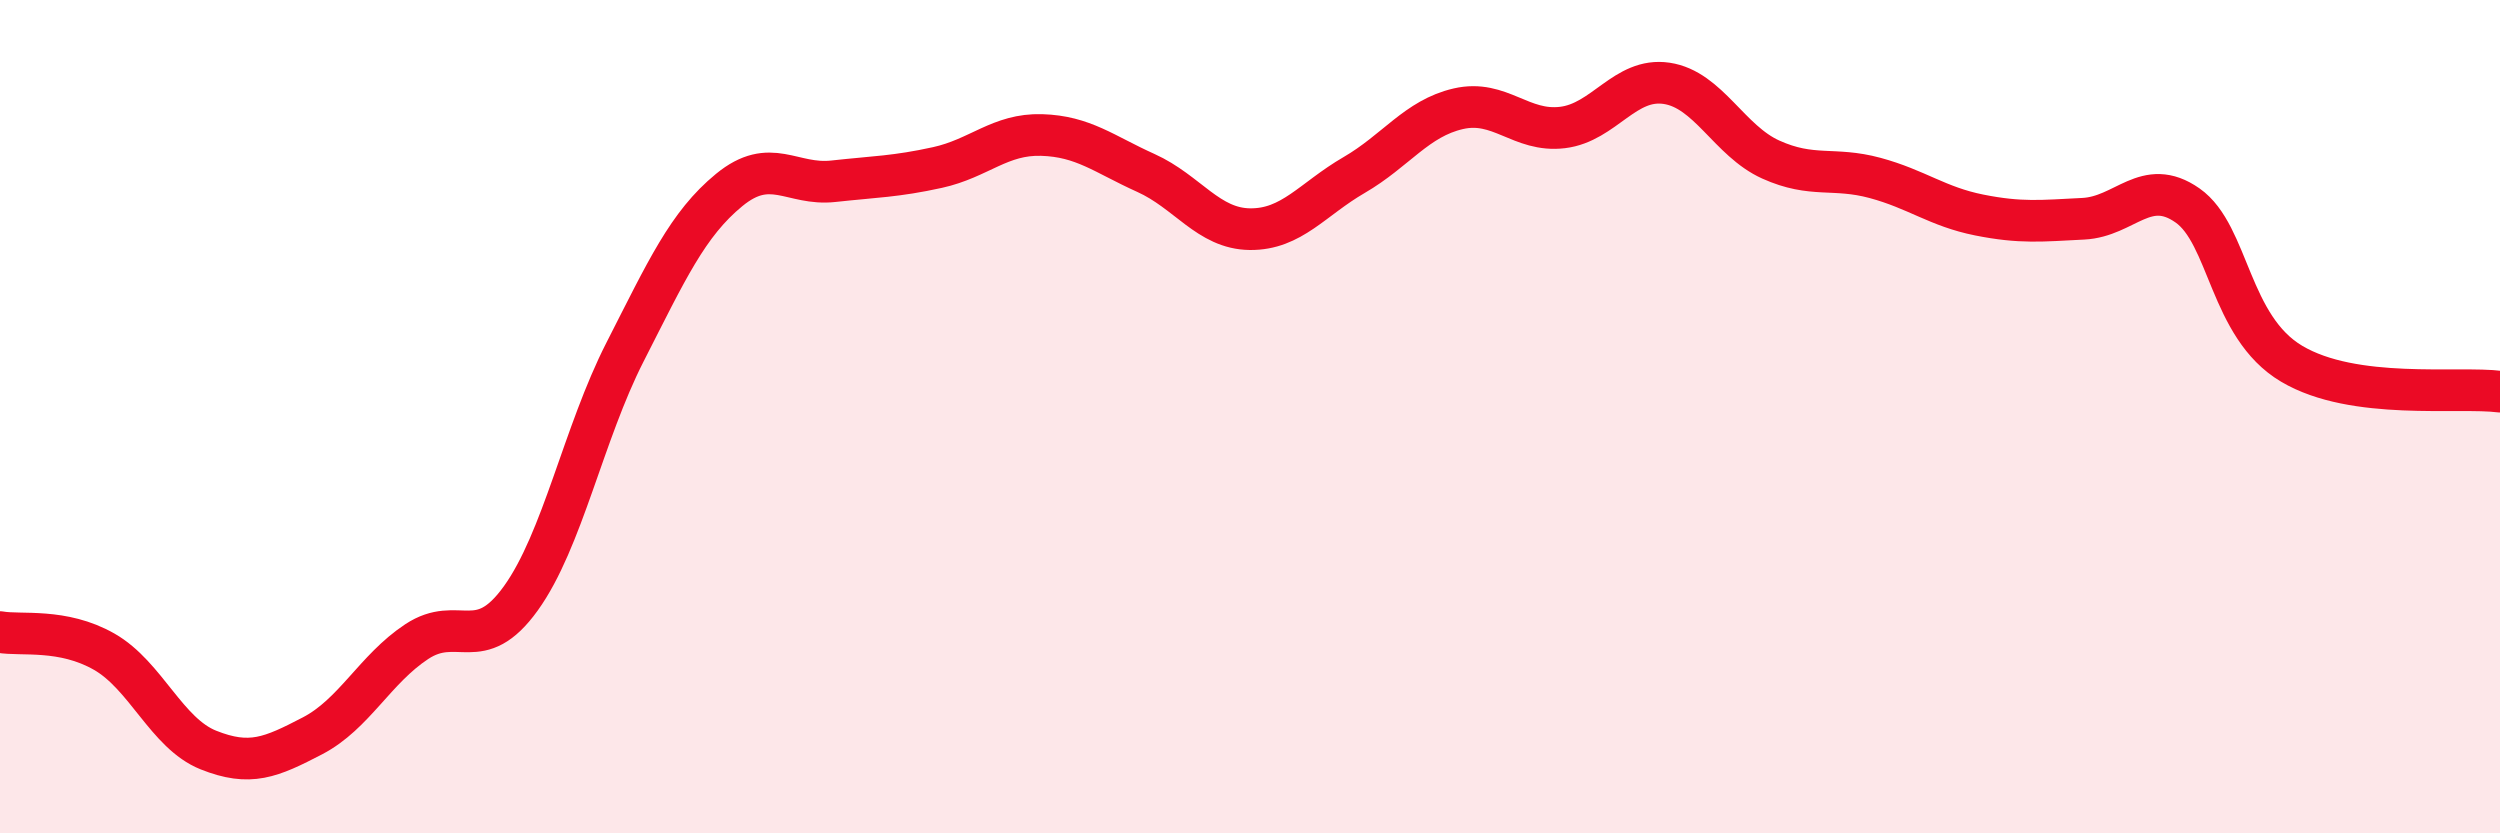
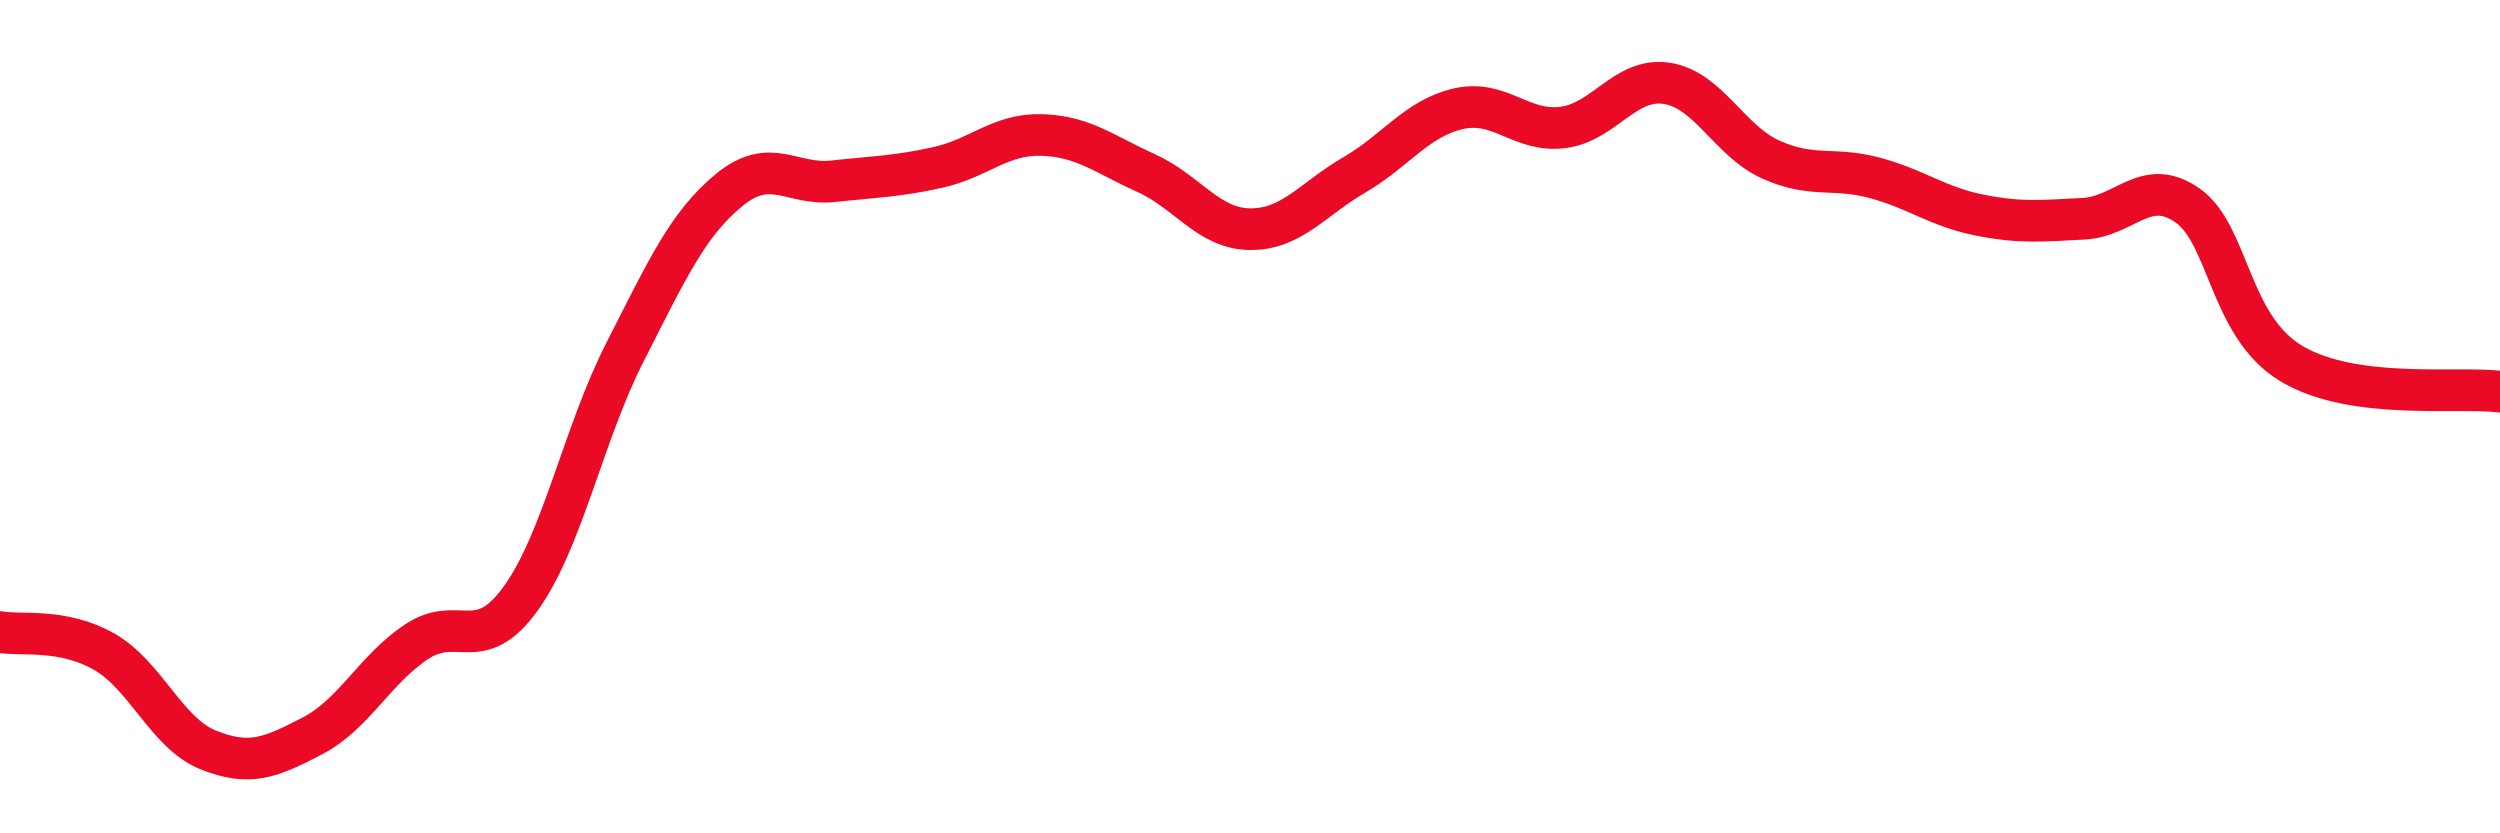
<svg xmlns="http://www.w3.org/2000/svg" width="60" height="20" viewBox="0 0 60 20">
-   <path d="M 0,15.17 C 0.5,15.26 1.5,15.07 2.5,15.64 C 3.5,16.21 4,17.6 5,18 C 6,18.4 6.5,18.18 7.5,17.66 C 8.5,17.14 9,16.06 10,15.4 C 11,14.74 11.5,15.75 12.5,14.36 C 13.5,12.97 14,10.41 15,8.45 C 16,6.49 16.5,5.38 17.5,4.56 C 18.5,3.74 19,4.46 20,4.35 C 21,4.24 21.5,4.24 22.5,4.02 C 23.5,3.8 24,3.21 25,3.24 C 26,3.27 26.5,3.7 27.5,4.15 C 28.5,4.6 29,5.49 30,5.5 C 31,5.51 31.5,4.78 32.5,4.2 C 33.5,3.62 34,2.84 35,2.61 C 36,2.38 36.5,3.18 37.5,3.06 C 38.5,2.94 39,1.85 40,2 C 41,2.15 41.5,3.38 42.5,3.83 C 43.5,4.28 44,4 45,4.27 C 46,4.54 46.5,4.96 47.5,5.16 C 48.5,5.36 49,5.3 50,5.25 C 51,5.2 51.5,4.23 52.5,4.93 C 53.5,5.63 53.5,7.84 55,8.73 C 56.5,9.62 59,9.27 60,9.4L60 20L0 20Z" fill="#EB0A25" opacity="0.1" stroke-linecap="round" stroke-linejoin="round" />
  <path d="M 0,15.17 C 0.5,15.26 1.5,15.07 2.5,15.64 C 3.5,16.21 4,17.6 5,18 C 6,18.4 6.5,18.18 7.5,17.66 C 8.5,17.14 9,16.06 10,15.4 C 11,14.74 11.5,15.75 12.5,14.36 C 13.5,12.97 14,10.41 15,8.45 C 16,6.49 16.5,5.38 17.5,4.56 C 18.5,3.74 19,4.46 20,4.35 C 21,4.24 21.5,4.24 22.5,4.02 C 23.5,3.8 24,3.21 25,3.24 C 26,3.27 26.5,3.7 27.5,4.15 C 28.5,4.6 29,5.49 30,5.5 C 31,5.51 31.5,4.78 32.5,4.2 C 33.5,3.62 34,2.84 35,2.61 C 36,2.38 36.5,3.18 37.5,3.06 C 38.5,2.94 39,1.85 40,2 C 41,2.15 41.5,3.38 42.5,3.83 C 43.5,4.28 44,4 45,4.27 C 46,4.54 46.5,4.96 47.5,5.16 C 48.5,5.36 49,5.3 50,5.25 C 51,5.2 51.5,4.23 52.5,4.93 C 53.5,5.63 53.5,7.84 55,8.73 C 56.5,9.62 59,9.27 60,9.4" stroke="#EB0A25" stroke-width="1" fill="none" stroke-linecap="round" stroke-linejoin="round" />
</svg>